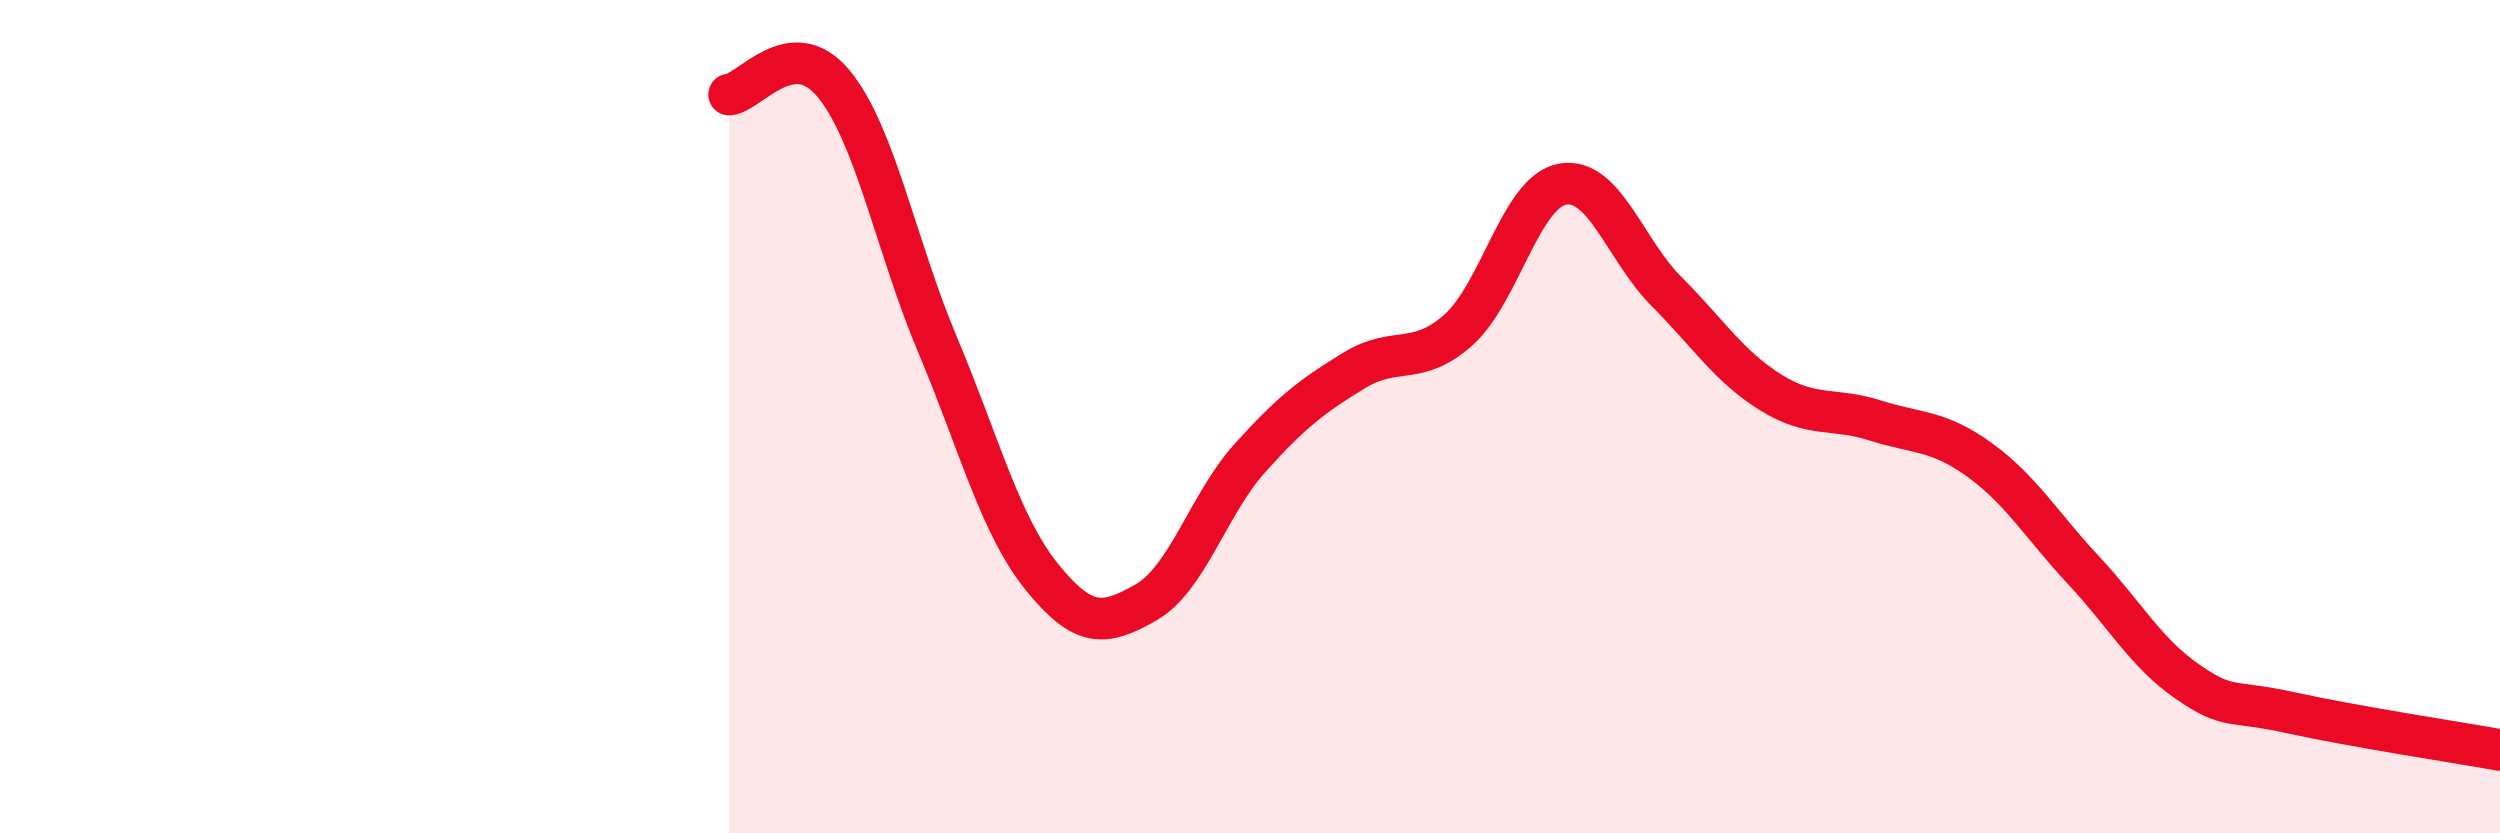
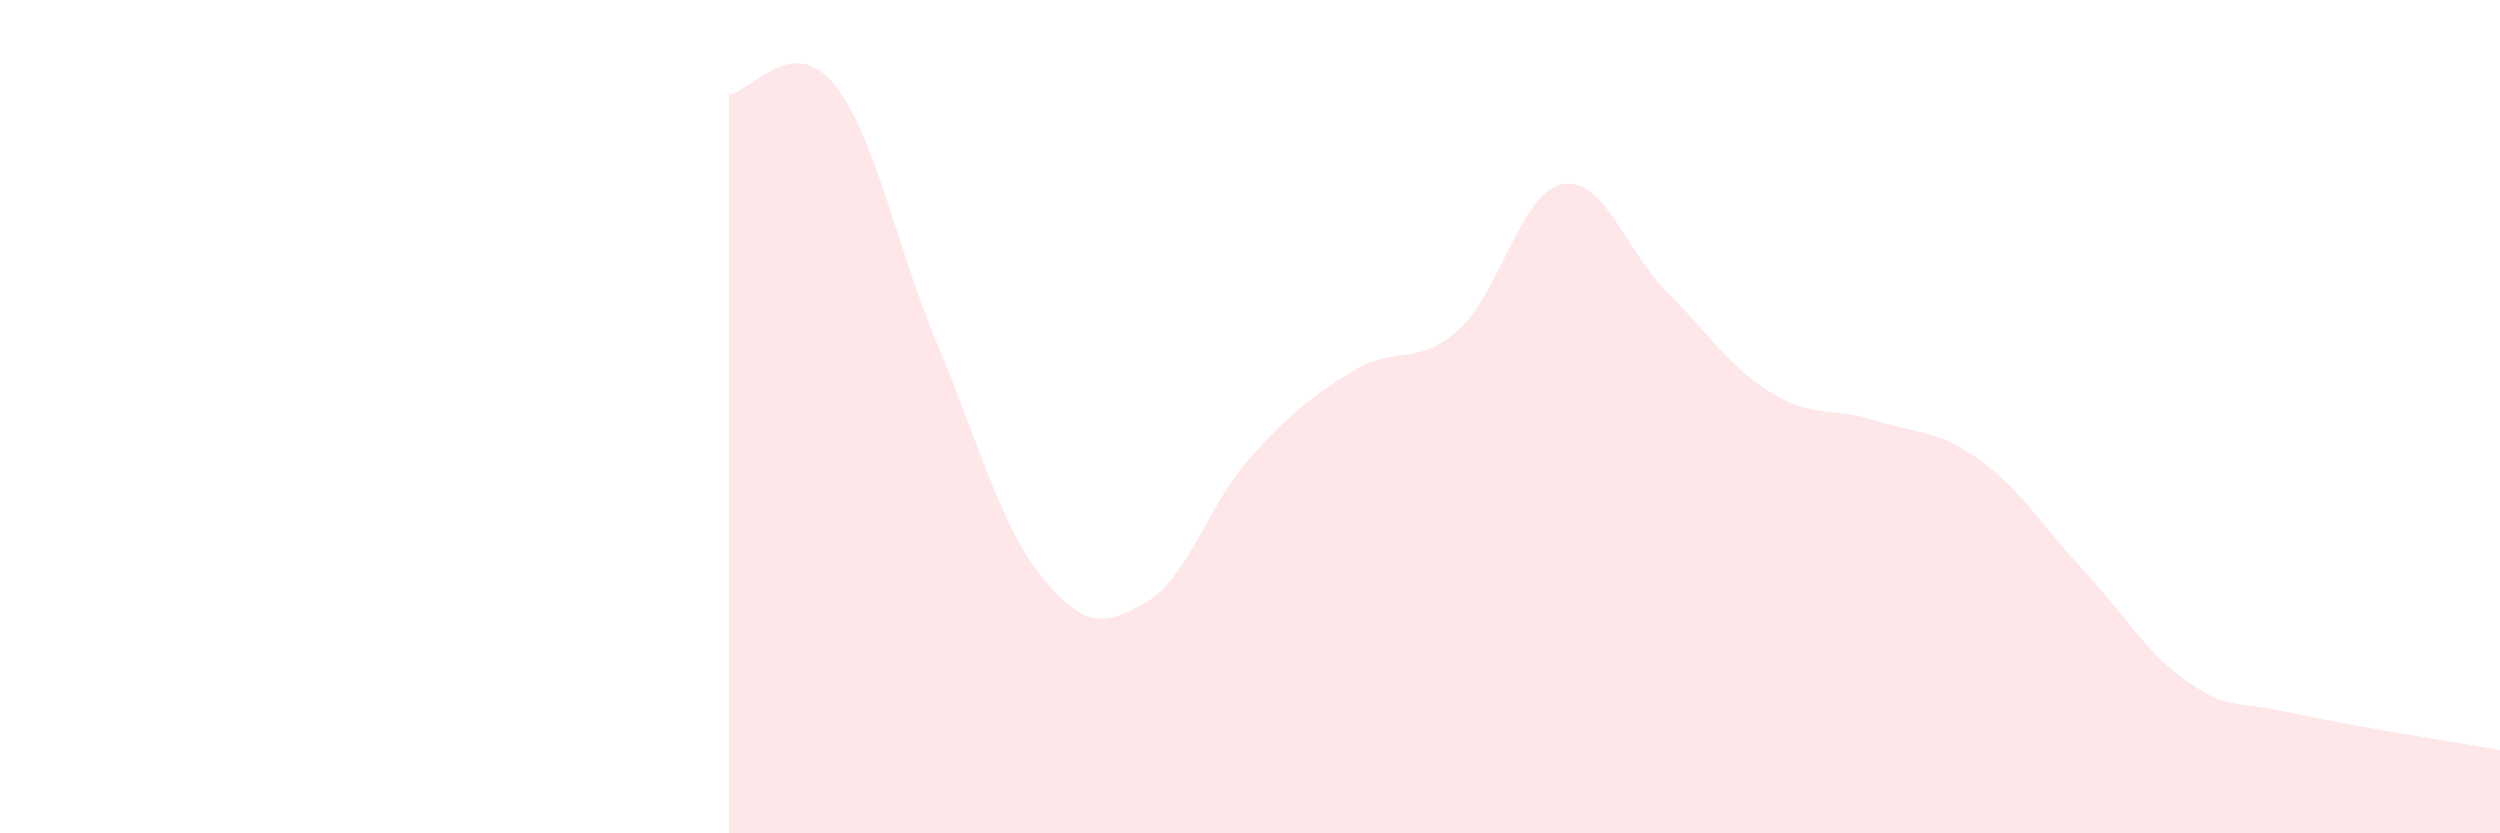
<svg xmlns="http://www.w3.org/2000/svg" width="60" height="20" viewBox="0 0 60 20">
  <path d="M 17.5,2.27 C 18,2.22 19,0.8 20,2 C 21,3.2 21.5,5.9 22.5,8.27 C 23.5,10.64 24,12.6 25,13.84 C 26,15.08 26.5,15.03 27.5,14.46 C 28.5,13.89 29,12.1 30,10.99 C 31,9.88 31.5,9.5 32.5,8.89 C 33.5,8.28 34,8.81 35,7.92 C 36,7.03 36.5,4.6 37.5,4.42 C 38.5,4.24 39,6 40,7 C 41,8 41.5,8.8 42.5,9.42 C 43.5,10.04 44,9.77 45,10.09 C 46,10.41 46.5,10.31 47.5,11.03 C 48.5,11.75 49,12.61 50,13.68 C 51,14.75 51.5,15.67 52.5,16.36 C 53.5,17.05 53.5,16.78 55,17.11 C 56.5,17.44 59,17.82 60,18L60 20L17.5 20Z" fill="#EB0A25" opacity="0.1" stroke-linecap="round" stroke-linejoin="round" />
-   <path d="M 17.5,2.27 C 18,2.22 19,0.8 20,2 C 21,3.2 21.5,5.9 22.5,8.27 C 23.5,10.64 24,12.6 25,13.84 C 26,15.08 26.5,15.03 27.5,14.46 C 28.5,13.89 29,12.1 30,10.99 C 31,9.88 31.5,9.5 32.5,8.89 C 33.5,8.28 34,8.81 35,7.92 C 36,7.03 36.5,4.6 37.5,4.42 C 38.5,4.24 39,6 40,7 C 41,8 41.5,8.8 42.5,9.42 C 43.5,10.04 44,9.77 45,10.09 C 46,10.41 46.5,10.31 47.5,11.03 C 48.5,11.75 49,12.61 50,13.68 C 51,14.75 51.5,15.67 52.5,16.36 C 53.5,17.05 53.5,16.78 55,17.11 C 56.5,17.44 59,17.82 60,18" stroke="#EB0A25" stroke-width="1" fill="none" stroke-linecap="round" stroke-linejoin="round" />
</svg>